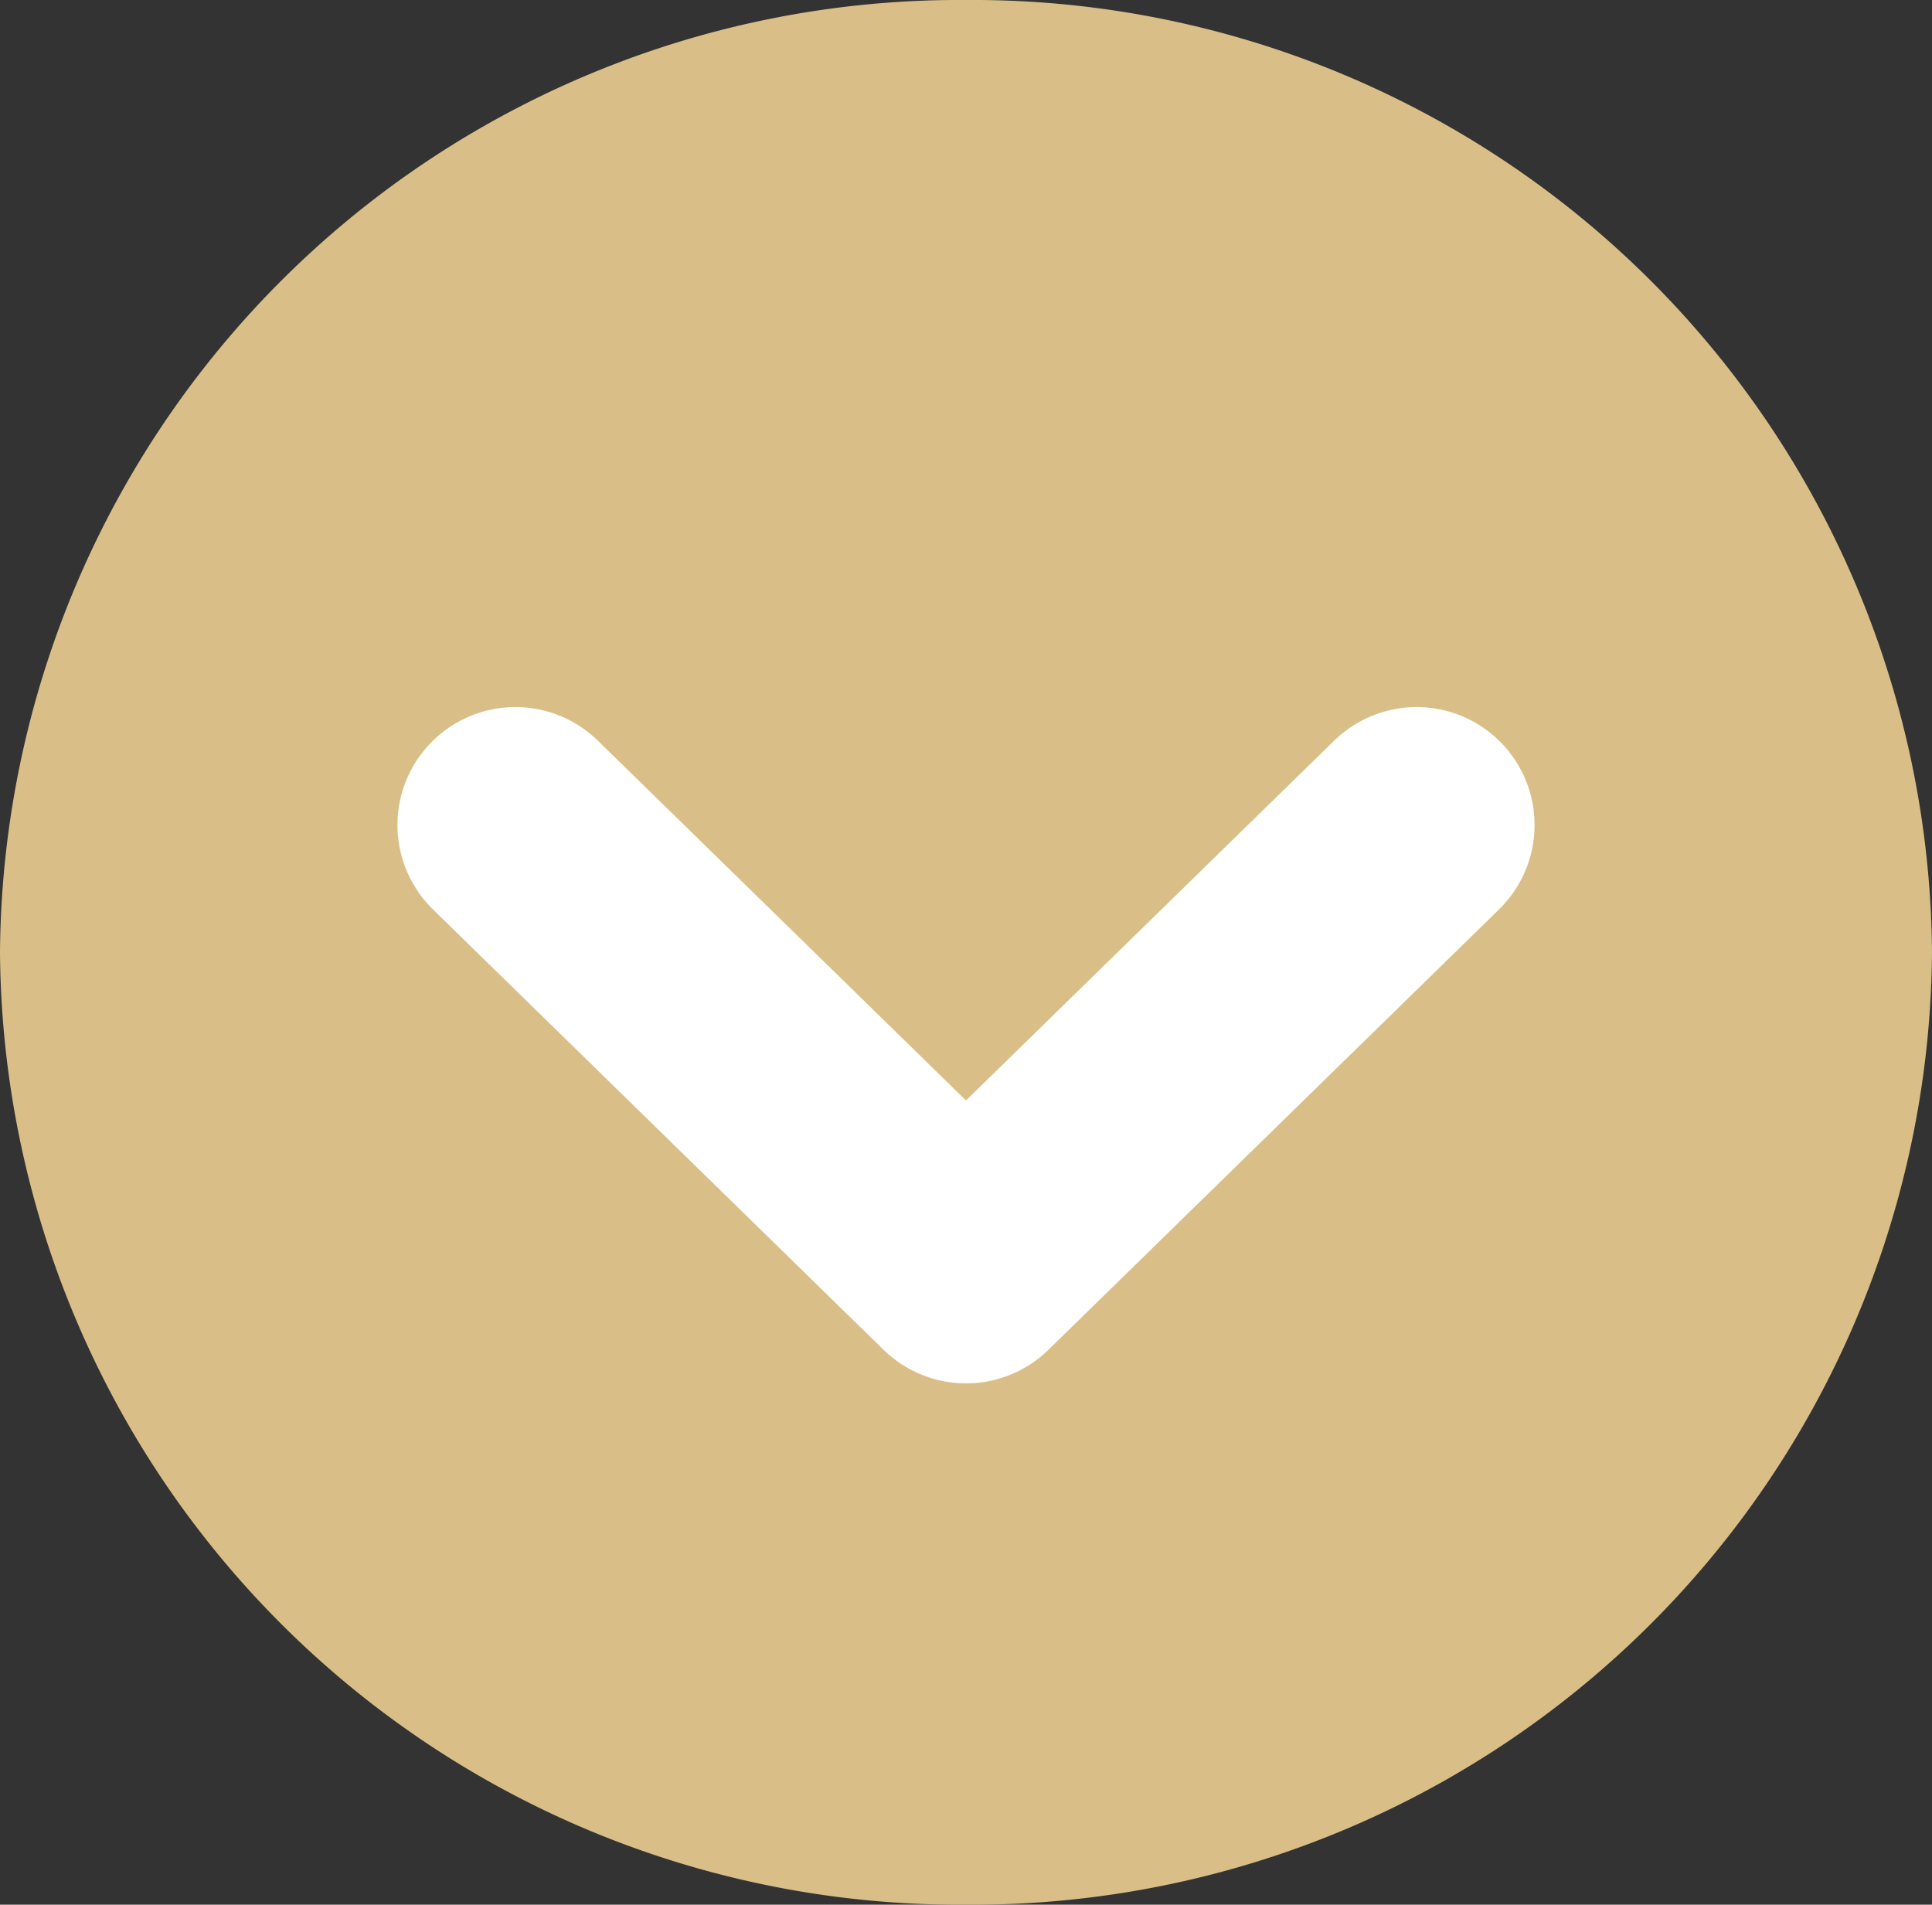
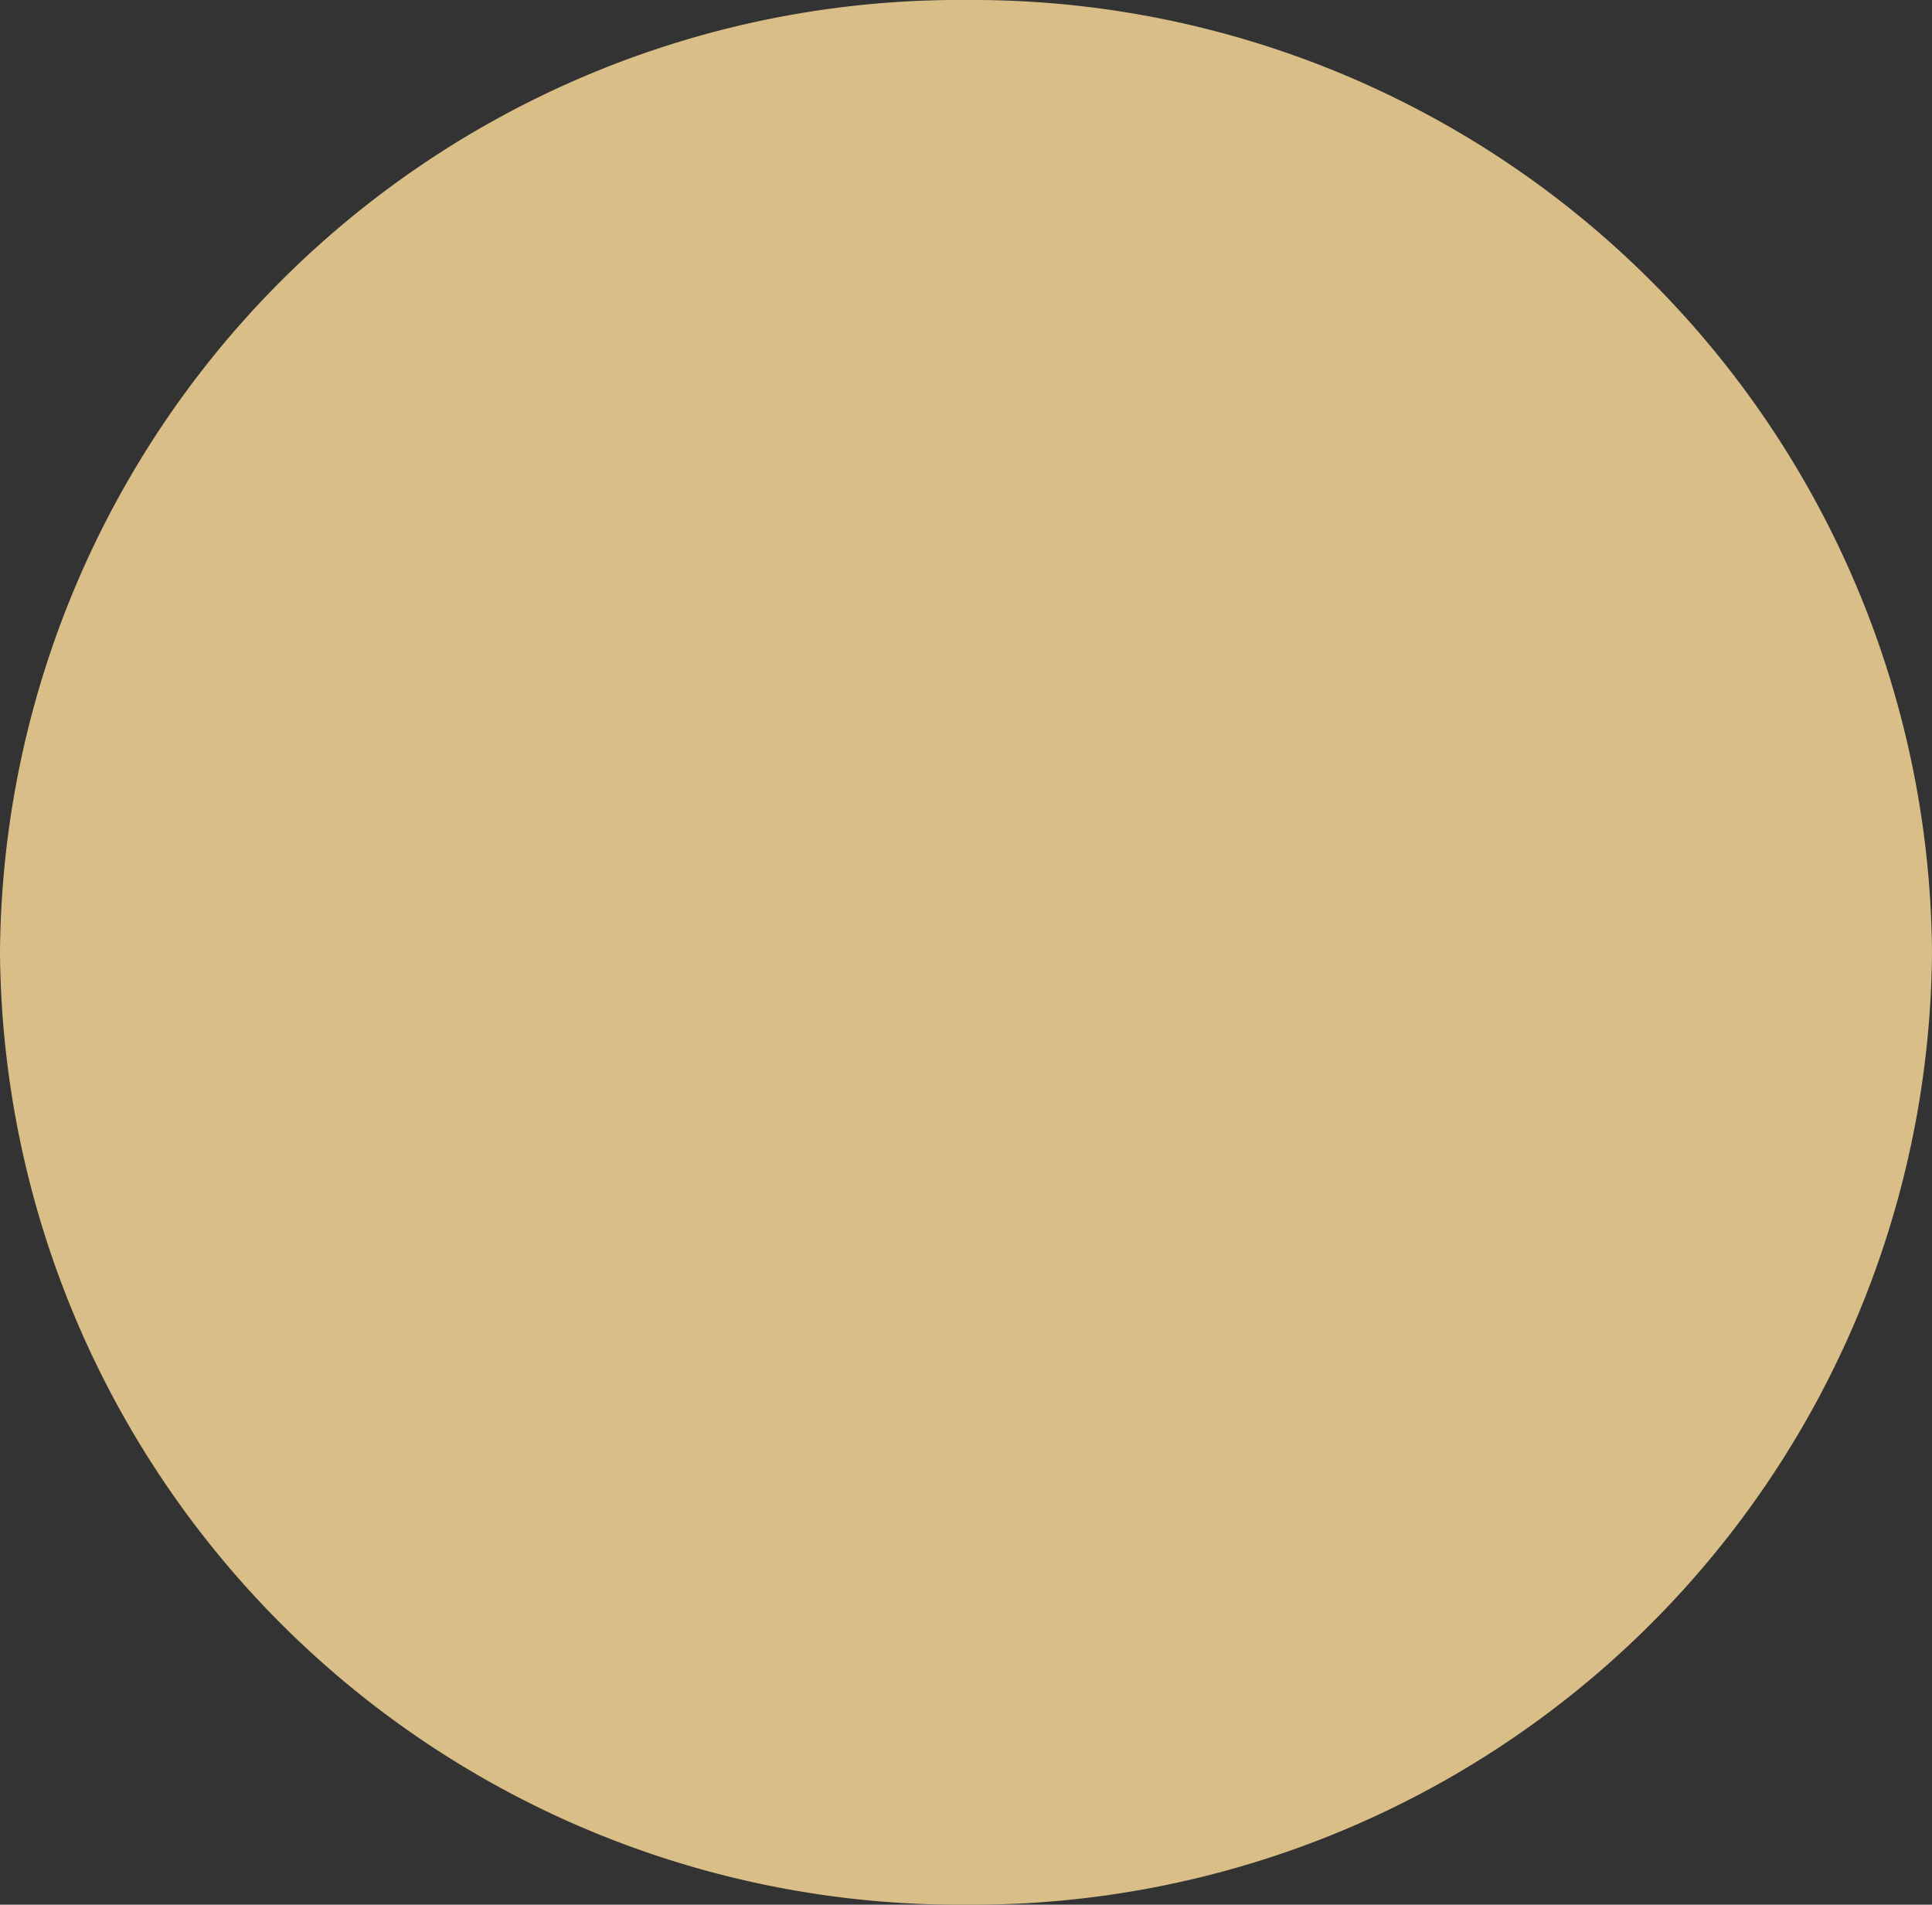
<svg xmlns="http://www.w3.org/2000/svg" width="24.568" height="24.22" viewBox="0 0 24.568 24.22">
  <rect x="0" y="0" width="24.568" height="24.22" fill="#333333" stroke="none" />
  <g transform="translate(24.568) rotate(90)">
    <path d="M24.22,12.284A12.2,12.2,0,0,0,12.11,0,12.2,12.2,0,0,0,0,12.284,12.2,12.2,0,0,0,12.11,24.568,12.2,12.2,0,0,0,24.22,12.284" fill="#d9bf87" />
-     <path d="M17.783,12l5.6,5.73-5.6,5.73" transform="translate(-7.292 -5.446)" fill="none" stroke="#fff" stroke-linecap="round" stroke-linejoin="round" stroke-width="3" />
  </g>
</svg>